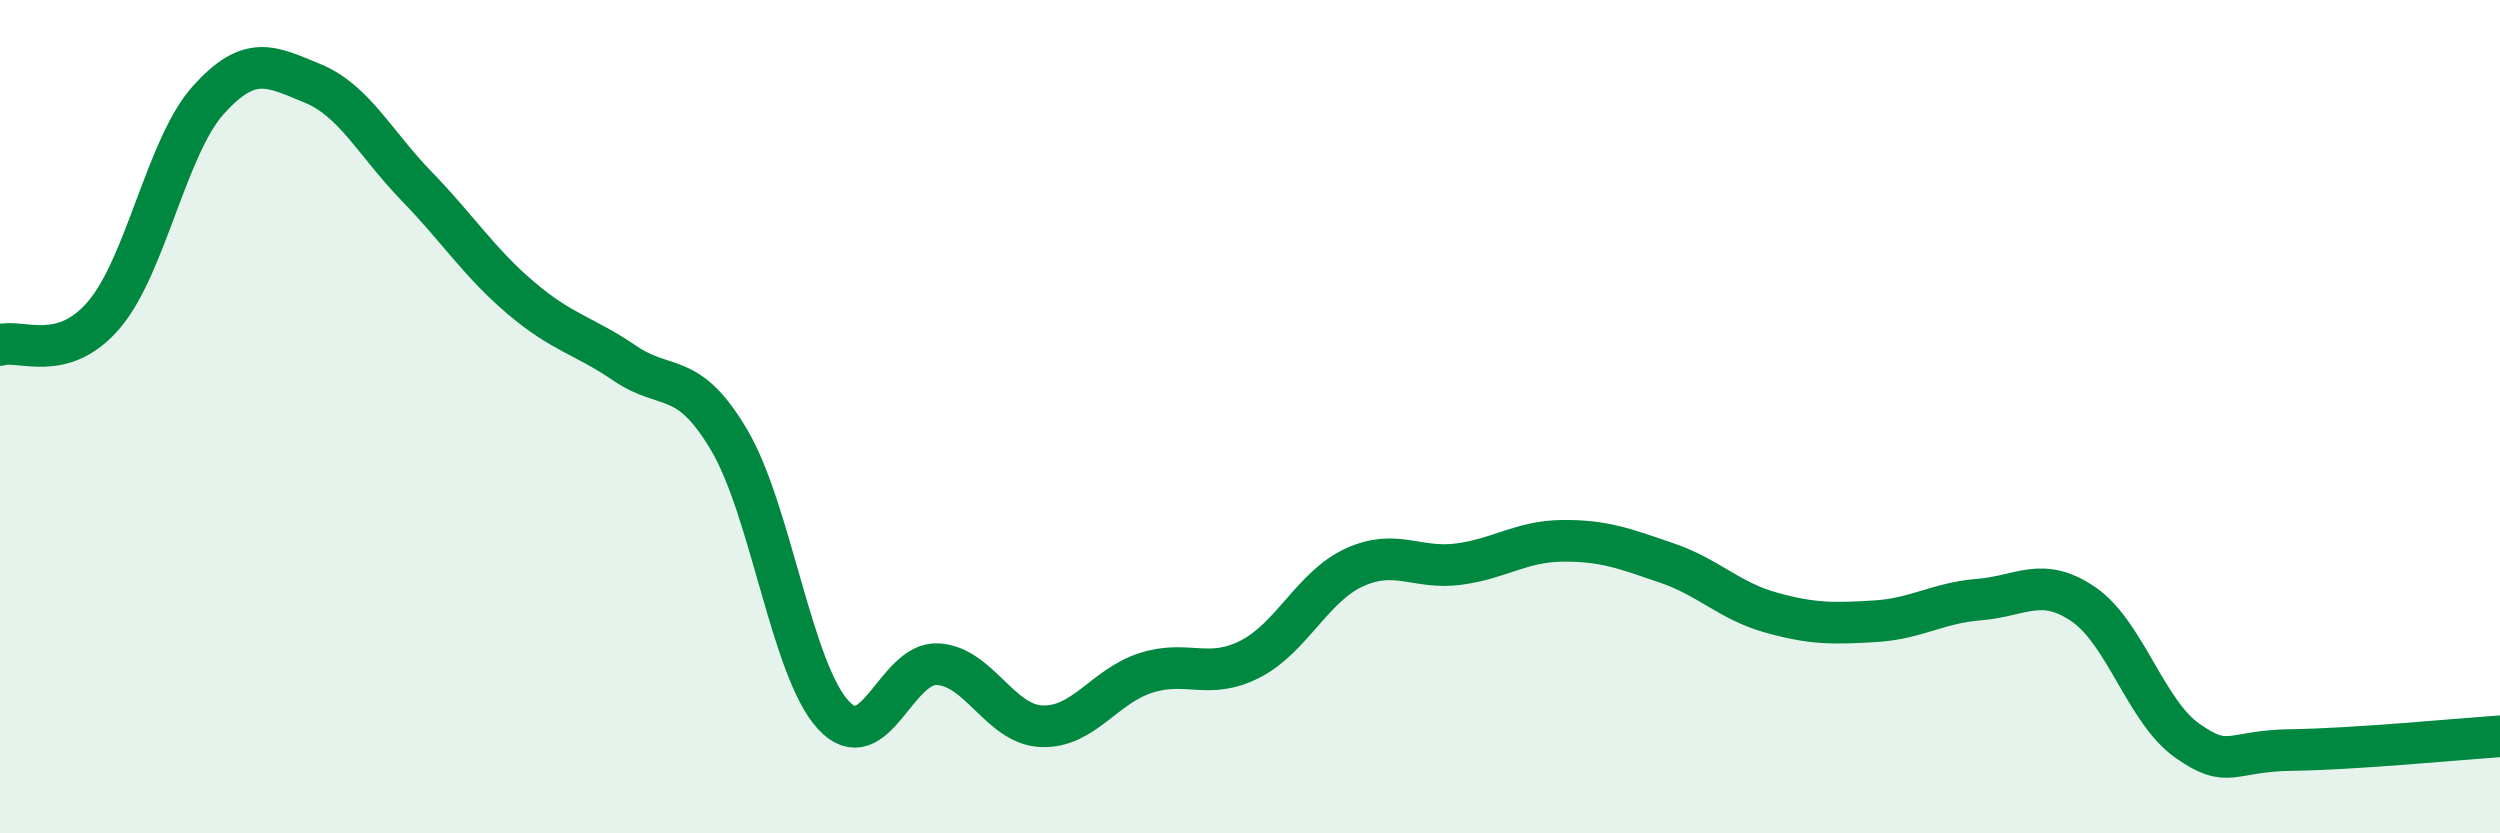
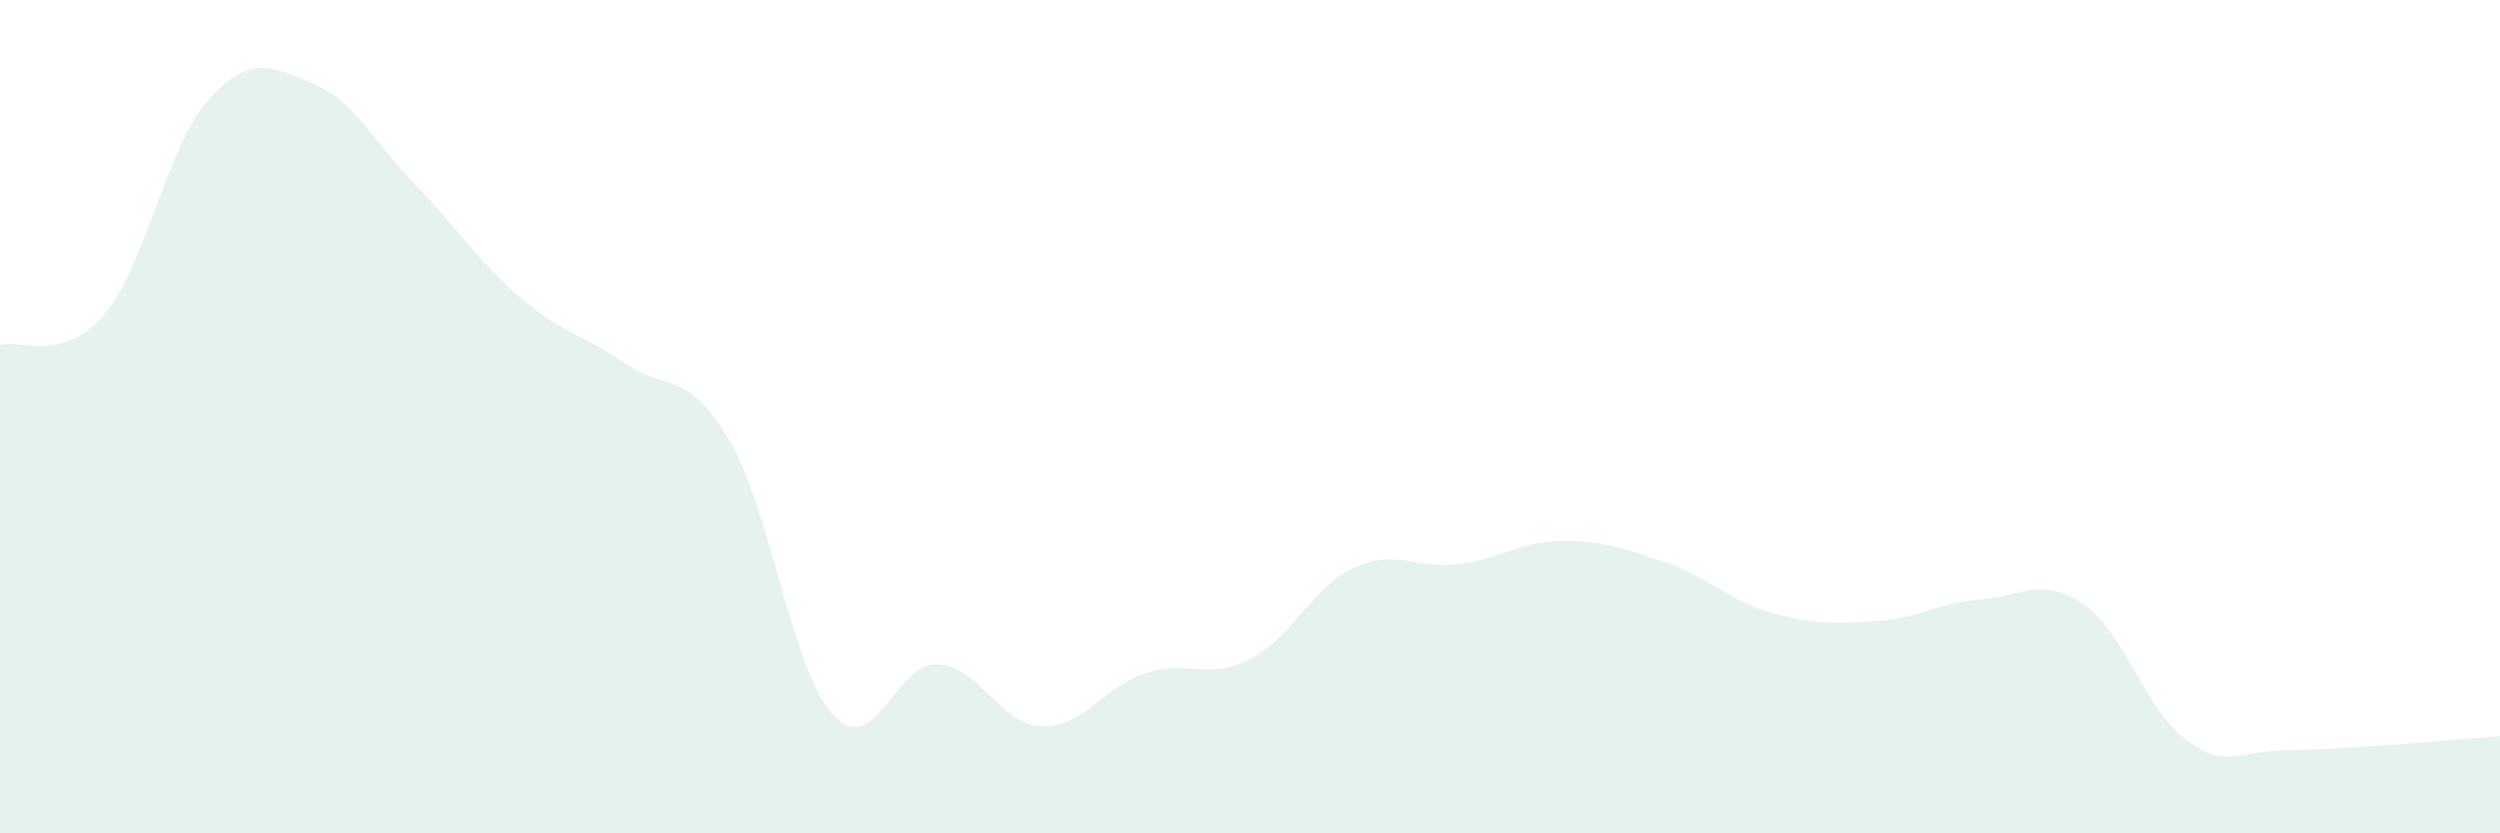
<svg xmlns="http://www.w3.org/2000/svg" width="60" height="20" viewBox="0 0 60 20">
  <path d="M 0,8.28 C 0.5,8.13 1.5,8.73 2.5,7.55 C 3.5,6.37 4,3.51 5,2.4 C 6,1.29 6.5,1.59 7.5,2 C 8.5,2.41 9,3.44 10,4.47 C 11,5.5 11.5,6.3 12.5,7.15 C 13.5,8 14,8.04 15,8.72 C 16,9.4 16.5,8.87 17.5,10.56 C 18.5,12.25 19,16.08 20,17.16 C 21,18.24 21.5,15.89 22.5,15.94 C 23.5,15.99 24,17.39 25,17.43 C 26,17.47 26.5,16.47 27.5,16.15 C 28.5,15.83 29,16.33 30,15.82 C 31,15.31 31.5,14.08 32.5,13.62 C 33.5,13.16 34,13.67 35,13.54 C 36,13.41 36.5,12.99 37.5,12.98 C 38.5,12.97 39,13.17 40,13.51 C 41,13.85 41.5,14.42 42.5,14.7 C 43.5,14.98 44,14.97 45,14.91 C 46,14.85 46.5,14.47 47.5,14.39 C 48.5,14.31 49,13.82 50,14.5 C 51,15.18 51.5,17.08 52.5,17.78 C 53.5,18.48 53.5,18.02 55,18 C 56.5,17.98 59,17.74 60,17.67L60 20L0 20Z" fill="#008740" opacity="0.1" stroke-linecap="round" stroke-linejoin="round" />
-   <path d="M 0,8.28 C 0.5,8.13 1.5,8.73 2.5,7.55 C 3.5,6.37 4,3.51 5,2.4 C 6,1.29 6.5,1.59 7.5,2 C 8.5,2.41 9,3.44 10,4.47 C 11,5.5 11.5,6.3 12.5,7.15 C 13.5,8 14,8.04 15,8.72 C 16,9.4 16.5,8.87 17.5,10.56 C 18.5,12.25 19,16.08 20,17.16 C 21,18.24 21.5,15.89 22.5,15.94 C 23.5,15.99 24,17.39 25,17.43 C 26,17.47 26.5,16.47 27.5,16.15 C 28.5,15.83 29,16.33 30,15.82 C 31,15.31 31.5,14.08 32.5,13.62 C 33.5,13.16 34,13.67 35,13.54 C 36,13.41 36.5,12.99 37.5,12.98 C 38.5,12.97 39,13.17 40,13.51 C 41,13.85 41.5,14.42 42.5,14.7 C 43.5,14.98 44,14.97 45,14.91 C 46,14.85 46.5,14.47 47.5,14.39 C 48.5,14.31 49,13.82 50,14.5 C 51,15.18 51.5,17.08 52.5,17.78 C 53.5,18.48 53.5,18.02 55,18 C 56.5,17.98 59,17.74 60,17.67" stroke="#008740" stroke-width="1" fill="none" stroke-linecap="round" stroke-linejoin="round" />
</svg>